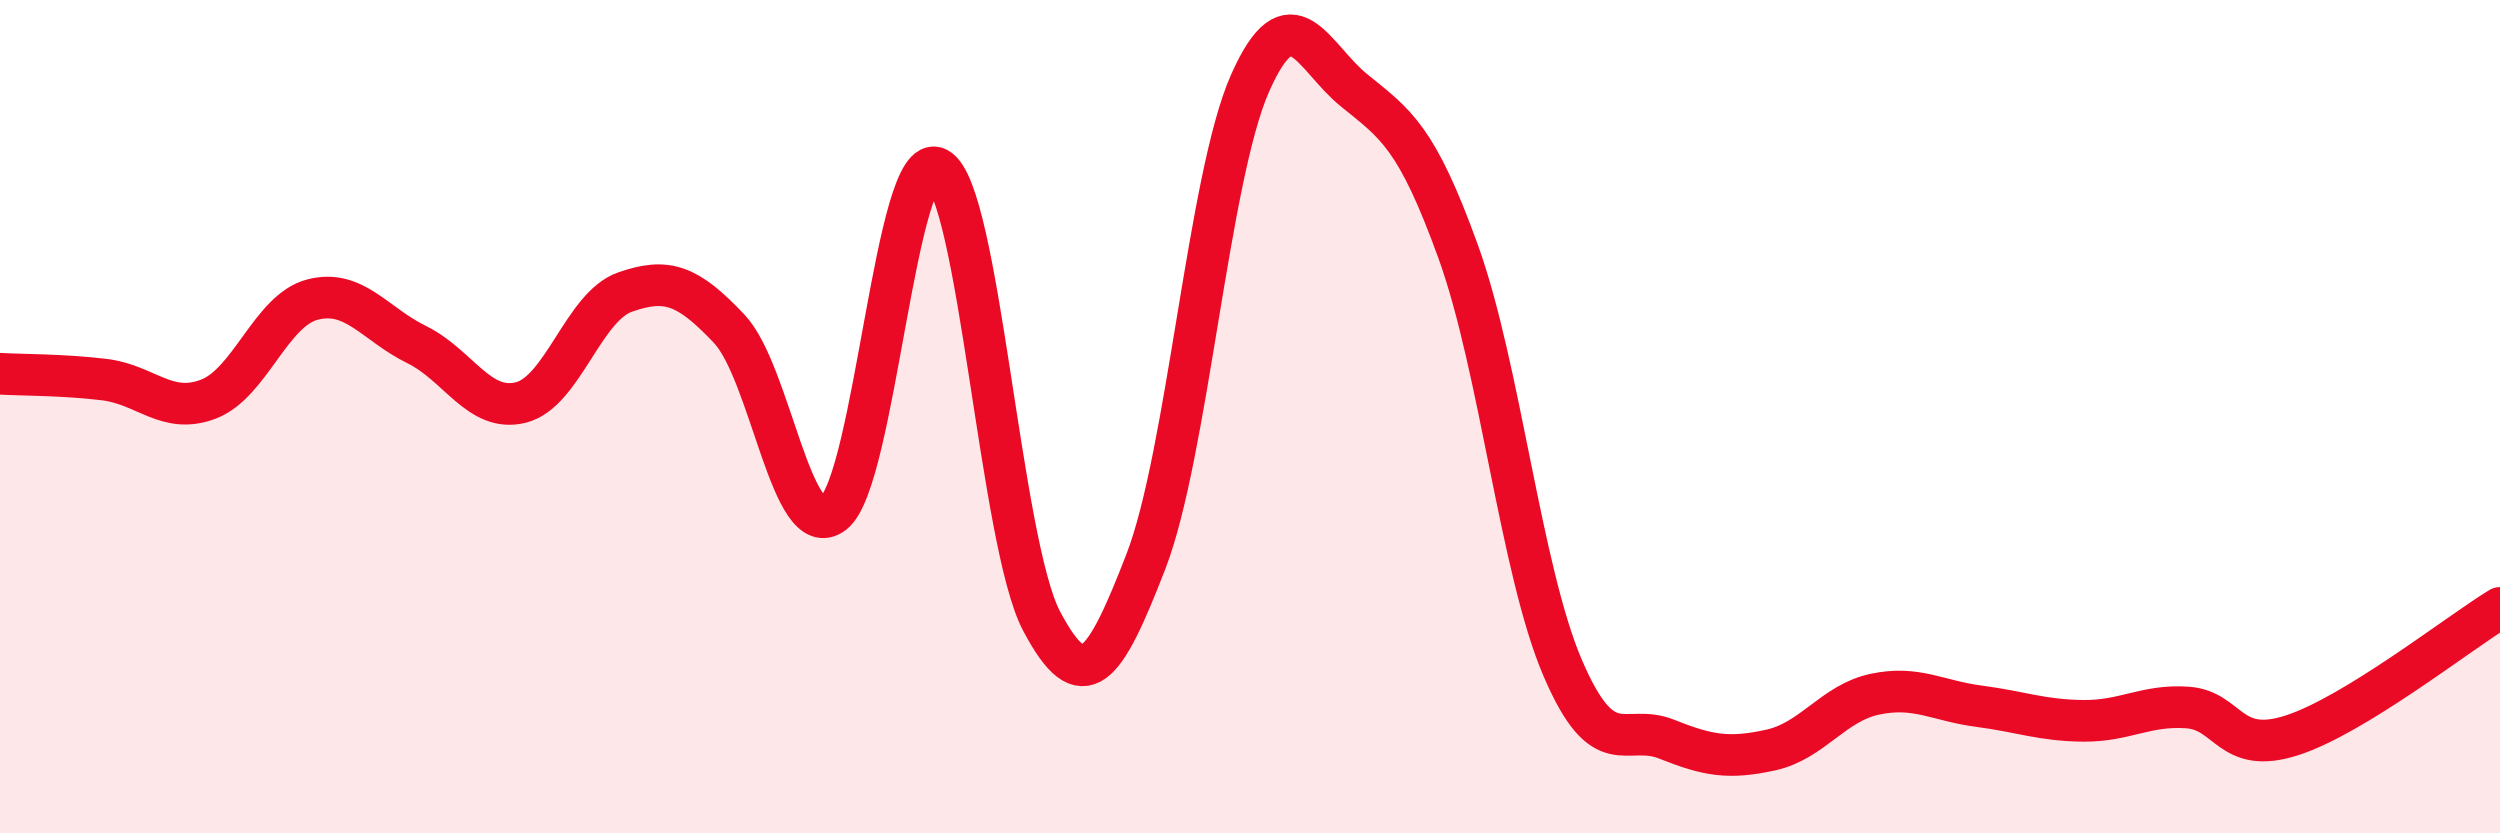
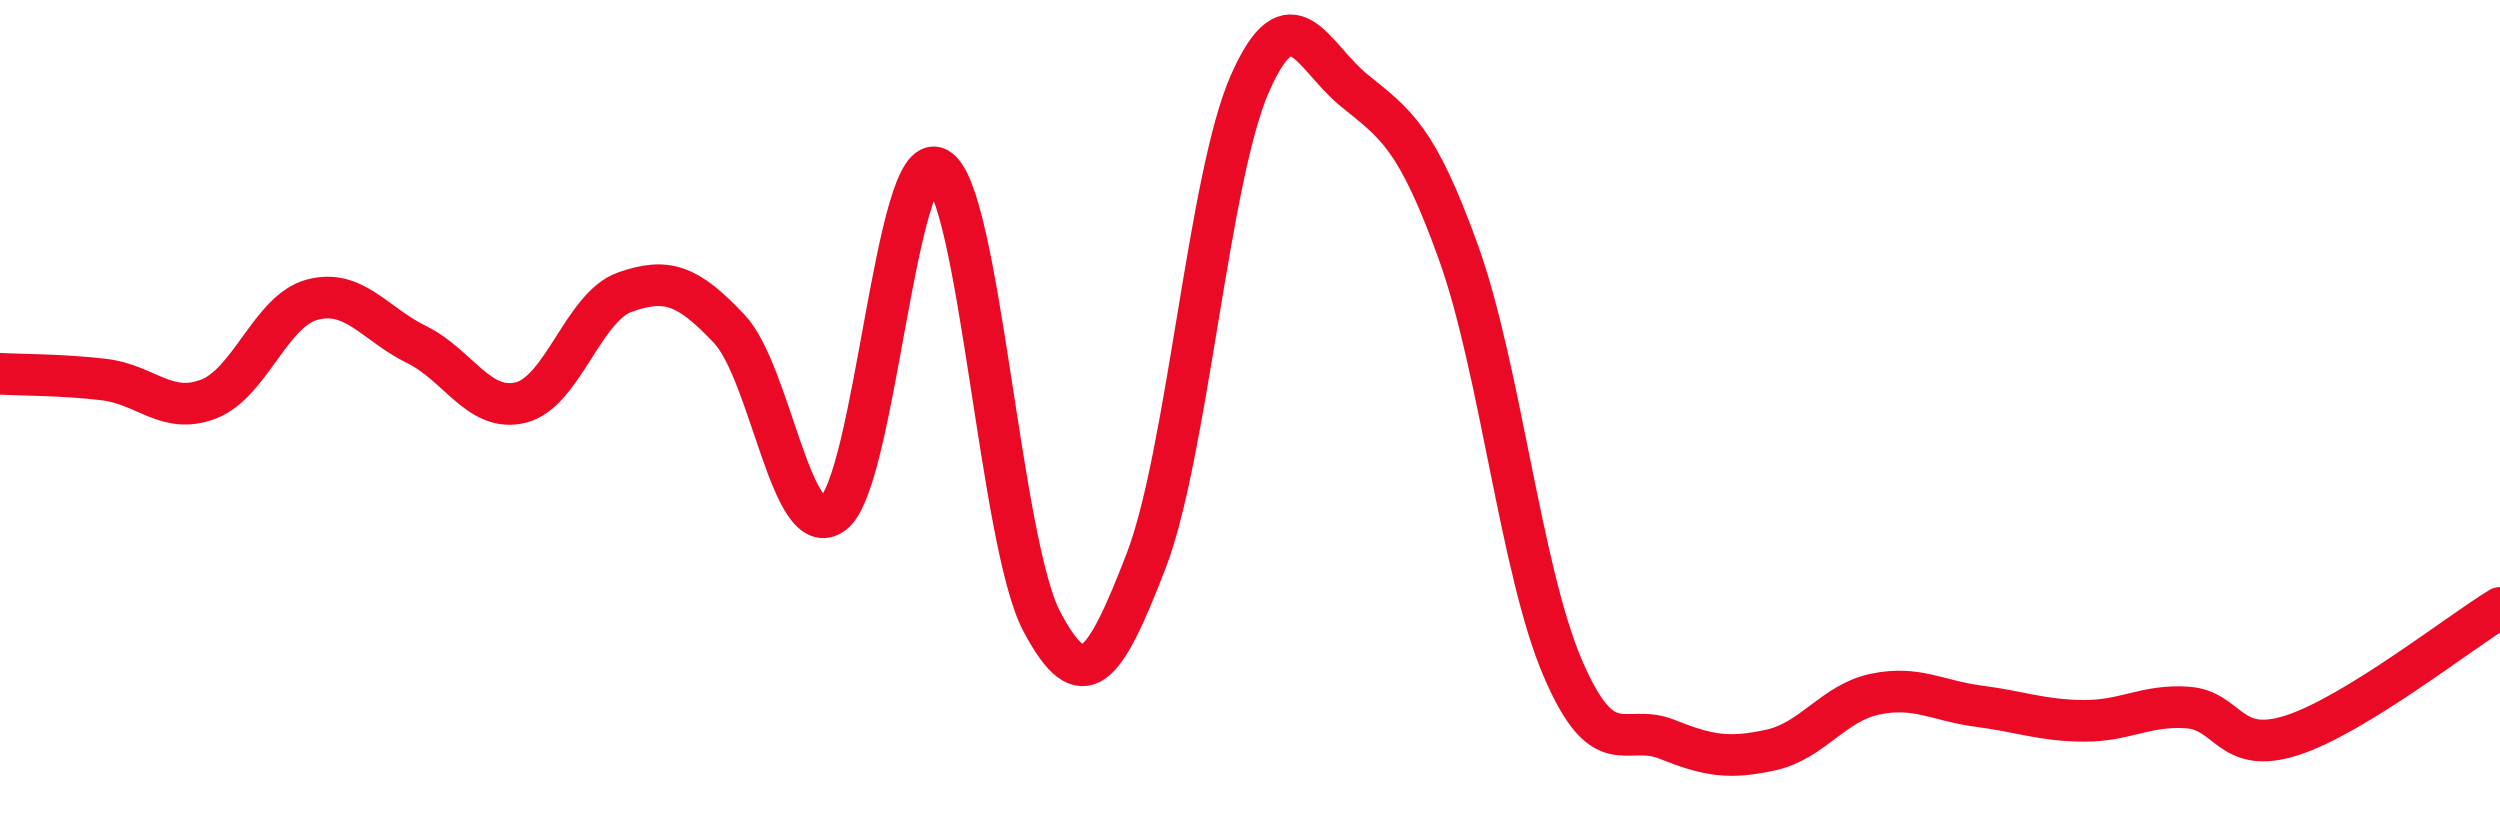
<svg xmlns="http://www.w3.org/2000/svg" width="60" height="20" viewBox="0 0 60 20">
-   <path d="M 0,8.97 C 0.5,9 1.5,8.99 2.5,9.11 C 3.5,9.23 4,9.96 5,9.58 C 6,9.2 6.5,7.45 7.5,7.19 C 8.5,6.93 9,7.78 10,8.27 C 11,8.76 11.5,9.91 12.5,9.66 C 13.5,9.41 14,7.36 15,7.01 C 16,6.66 16.5,6.83 17.5,7.89 C 18.5,8.95 19,13.09 20,12.32 C 21,11.55 21.5,3.52 22.5,4.04 C 23.5,4.56 24,13.02 25,14.91 C 26,16.8 26.5,16.06 27.5,13.48 C 28.5,10.9 29,4.26 30,2 C 31,-0.26 31.5,1.36 32.5,2.17 C 33.5,2.98 34,3.28 35,6.05 C 36,8.82 36.5,13.68 37.5,16.02 C 38.5,18.36 39,17.34 40,17.74 C 41,18.14 41.5,18.22 42.5,18 C 43.5,17.78 44,16.87 45,16.66 C 46,16.45 46.5,16.82 47.5,16.95 C 48.5,17.08 49,17.29 50,17.3 C 51,17.31 51.5,16.91 52.5,16.98 C 53.5,17.05 53.5,18.13 55,17.65 C 56.5,17.17 59,15.2 60,14.59L60 20L0 20Z" fill="#EB0A25" opacity="0.1" stroke-linecap="round" stroke-linejoin="round" />
  <path d="M 0,8.97 C 0.5,9 1.5,8.99 2.5,9.11 C 3.5,9.23 4,9.96 5,9.58 C 6,9.2 6.5,7.45 7.5,7.19 C 8.5,6.93 9,7.78 10,8.27 C 11,8.76 11.5,9.91 12.5,9.66 C 13.5,9.41 14,7.36 15,7.01 C 16,6.66 16.5,6.83 17.5,7.89 C 18.5,8.95 19,13.09 20,12.32 C 21,11.55 21.5,3.52 22.5,4.04 C 23.5,4.56 24,13.02 25,14.91 C 26,16.8 26.5,16.06 27.5,13.48 C 28.5,10.9 29,4.26 30,2 C 31,-0.26 31.5,1.36 32.5,2.17 C 33.5,2.98 34,3.28 35,6.05 C 36,8.82 36.5,13.68 37.5,16.02 C 38.5,18.36 39,17.34 40,17.74 C 41,18.14 41.5,18.22 42.5,18 C 43.5,17.78 44,16.87 45,16.66 C 46,16.45 46.5,16.82 47.5,16.95 C 48.5,17.08 49,17.29 50,17.3 C 51,17.31 51.5,16.91 52.5,16.98 C 53.5,17.05 53.5,18.13 55,17.65 C 56.5,17.17 59,15.2 60,14.59" stroke="#EB0A25" stroke-width="1" fill="none" stroke-linecap="round" stroke-linejoin="round" />
</svg>